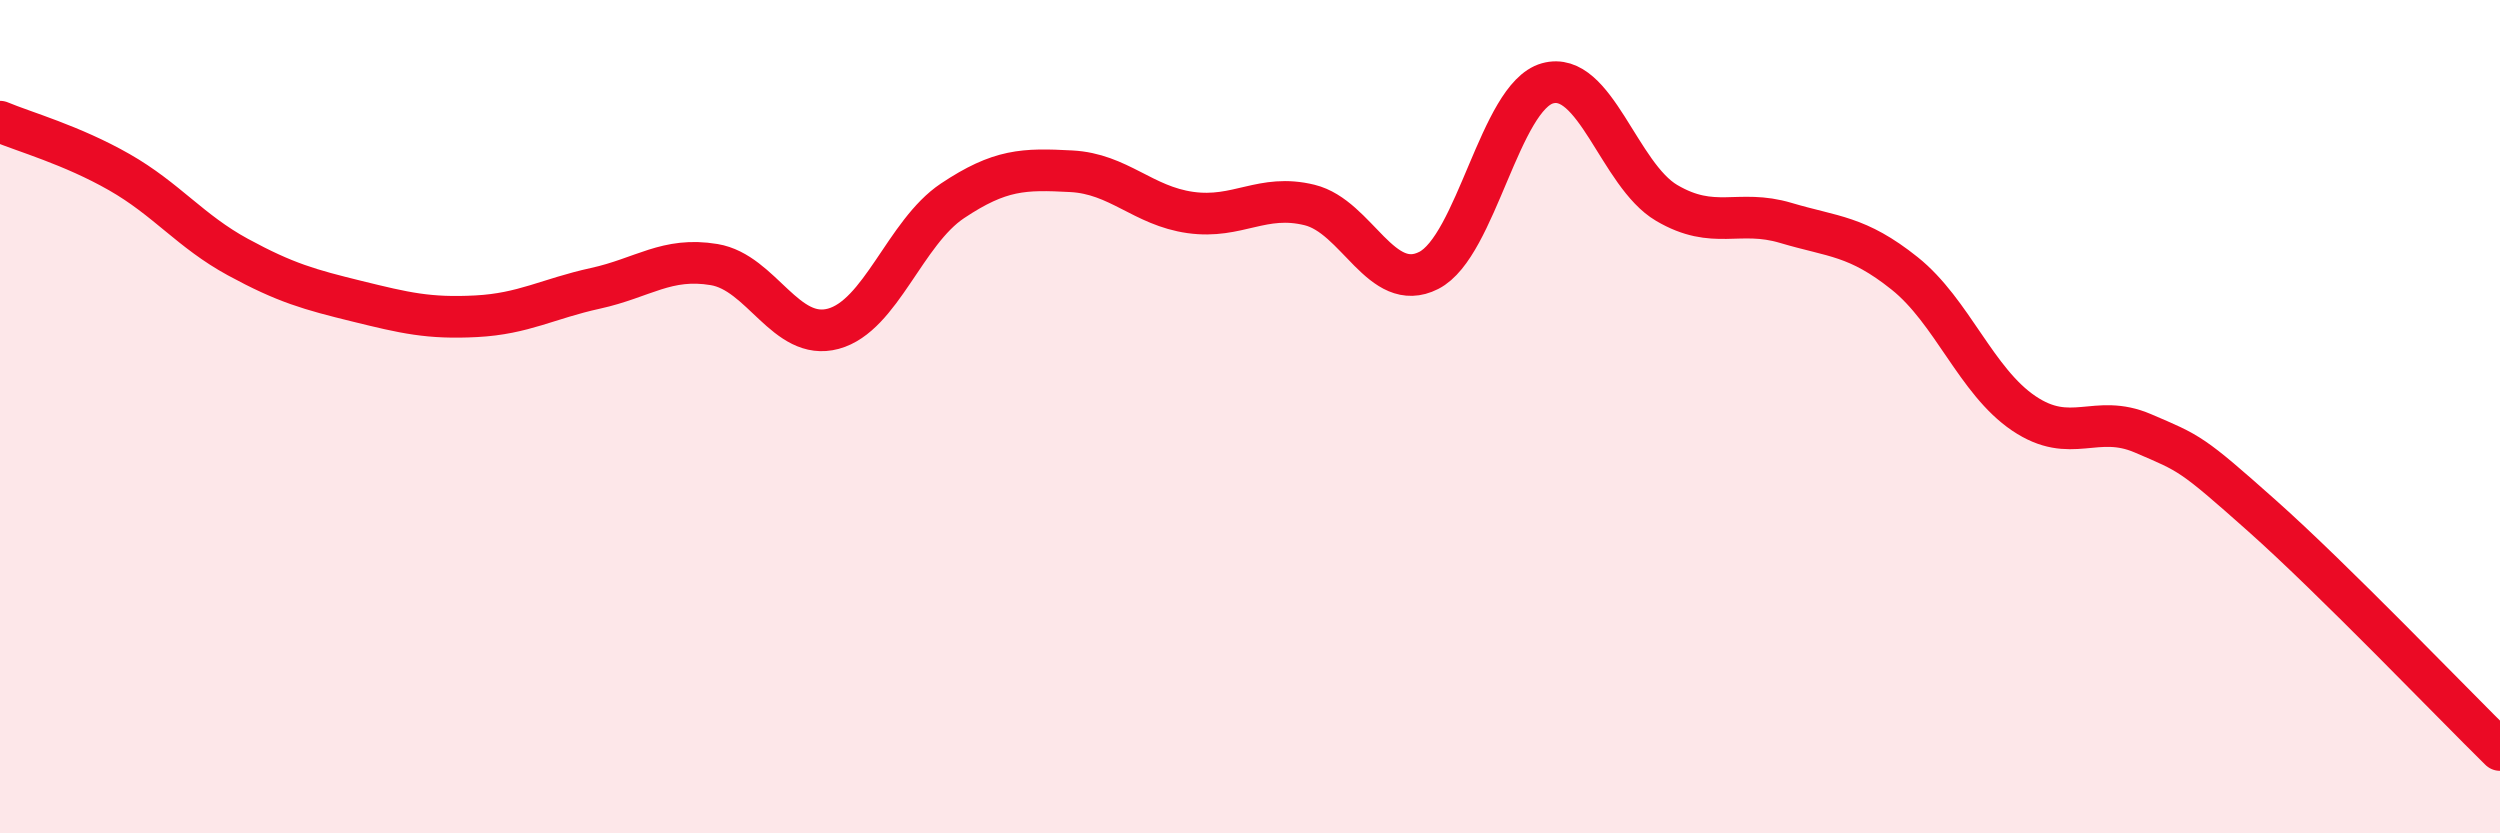
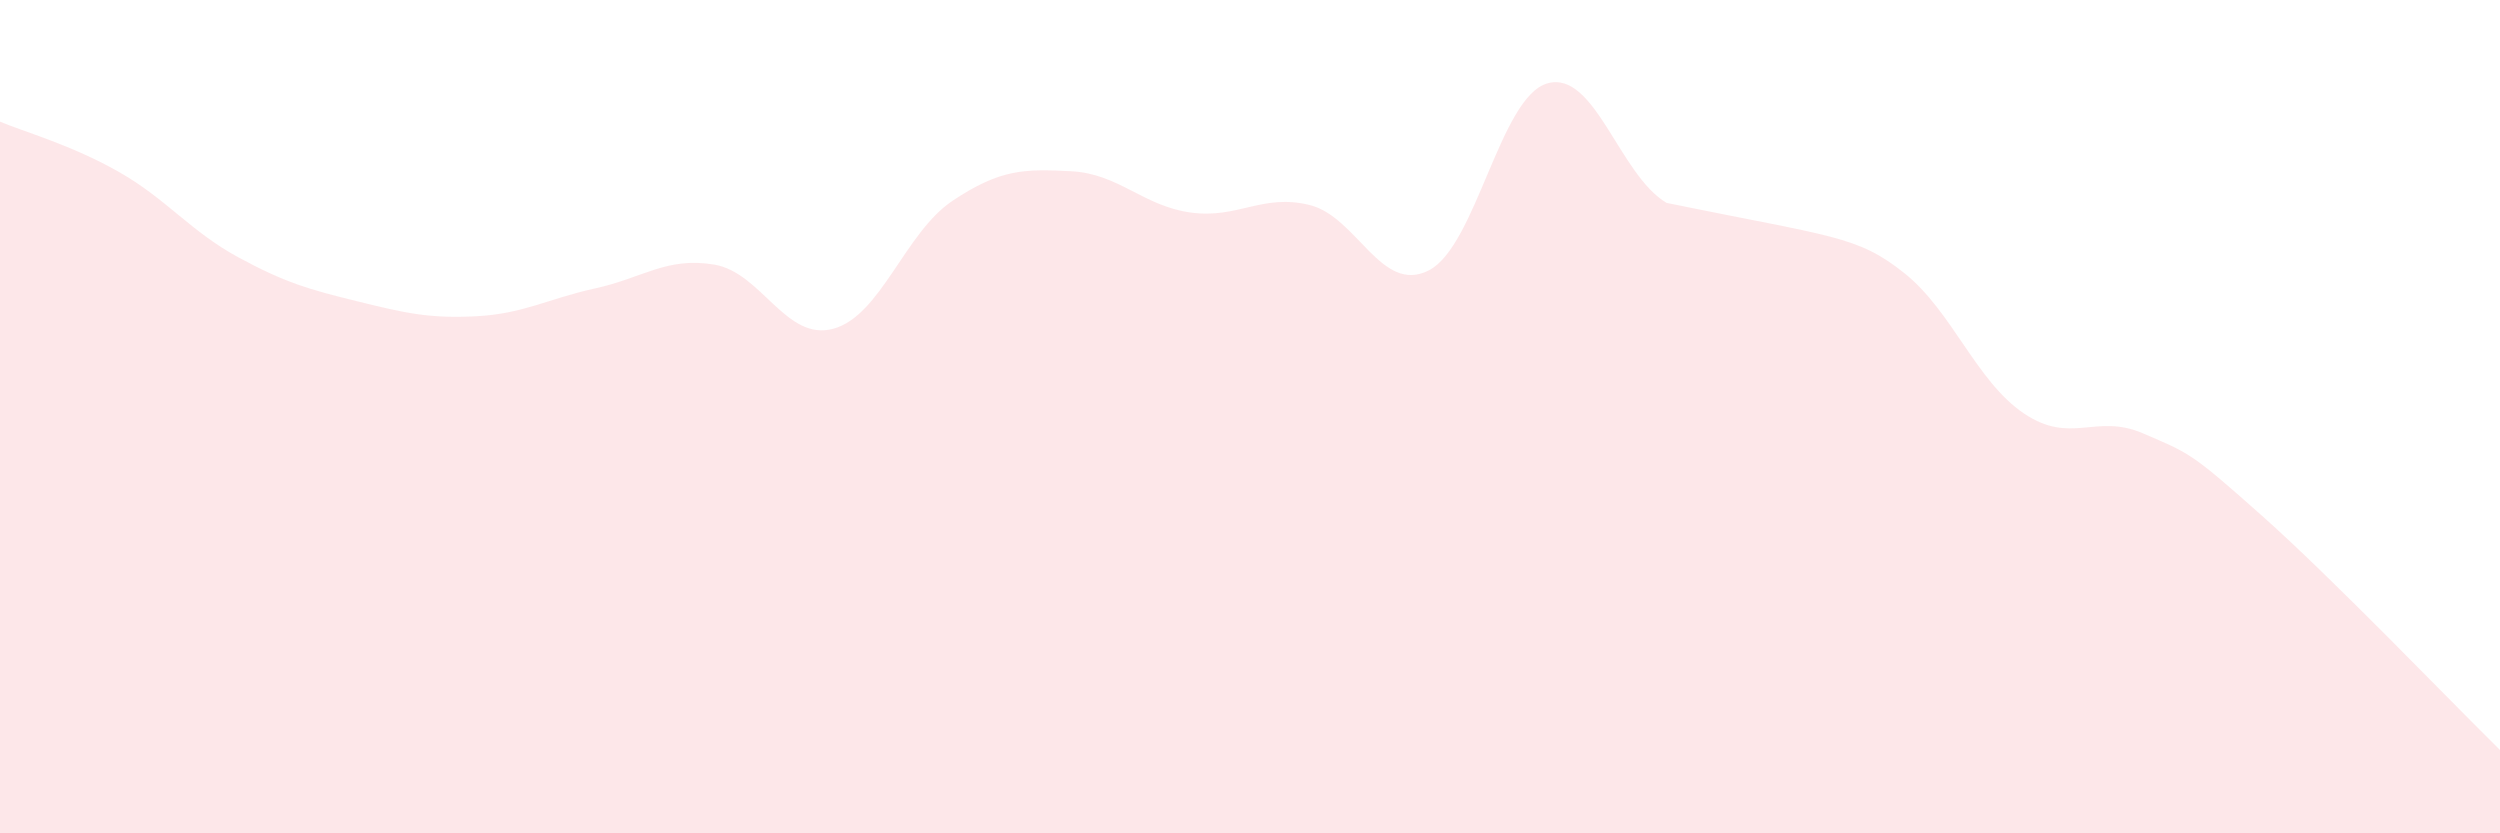
<svg xmlns="http://www.w3.org/2000/svg" width="60" height="20" viewBox="0 0 60 20">
-   <path d="M 0,2.92 C 0.57,3.16 1.72,3.48 2.86,4.13 C 4,4.78 4.57,5.55 5.71,6.17 C 6.85,6.79 7.43,6.95 8.57,7.23 C 9.71,7.51 10.29,7.65 11.43,7.59 C 12.57,7.53 13.15,7.17 14.29,6.92 C 15.43,6.67 16,6.16 17.14,6.35 C 18.28,6.54 18.86,8.2 20,7.89 C 21.14,7.58 21.72,5.58 22.86,4.82 C 24,4.06 24.57,4.05 25.71,4.11 C 26.85,4.17 27.43,4.94 28.57,5.1 C 29.71,5.26 30.29,4.64 31.43,4.92 C 32.57,5.2 33.15,7.07 34.29,6.49 C 35.43,5.91 36,2.32 37.14,2 C 38.28,1.68 38.86,4.2 40,4.87 C 41.14,5.54 41.72,5.01 42.86,5.35 C 44,5.69 44.57,5.65 45.71,6.56 C 46.85,7.47 47.43,9.15 48.57,9.92 C 49.71,10.69 50.29,9.91 51.43,10.4 C 52.57,10.89 52.58,10.86 54.29,12.38 C 56,13.9 58.86,16.88 60,18L60 20L0 20Z" fill="#EB0A25" opacity="0.1" stroke-linecap="round" stroke-linejoin="round" />
-   <path d="M 0,2.92 C 0.57,3.16 1.72,3.48 2.86,4.13 C 4,4.78 4.57,5.55 5.71,6.17 C 6.85,6.79 7.43,6.95 8.57,7.23 C 9.71,7.51 10.29,7.65 11.43,7.59 C 12.57,7.53 13.15,7.17 14.29,6.92 C 15.43,6.67 16,6.16 17.14,6.35 C 18.28,6.54 18.86,8.2 20,7.89 C 21.14,7.58 21.72,5.58 22.86,4.82 C 24,4.06 24.57,4.05 25.71,4.11 C 26.85,4.17 27.43,4.94 28.57,5.1 C 29.71,5.26 30.29,4.64 31.43,4.92 C 32.57,5.2 33.15,7.07 34.29,6.49 C 35.43,5.91 36,2.32 37.14,2 C 38.28,1.68 38.86,4.2 40,4.87 C 41.14,5.54 41.72,5.01 42.86,5.35 C 44,5.69 44.57,5.65 45.71,6.56 C 46.85,7.47 47.43,9.15 48.57,9.92 C 49.71,10.69 50.29,9.91 51.43,10.4 C 52.57,10.89 52.58,10.86 54.29,12.38 C 56,13.9 58.86,16.88 60,18" stroke="#EB0A25" stroke-width="1" fill="none" stroke-linecap="round" stroke-linejoin="round" />
+   <path d="M 0,2.92 C 0.57,3.16 1.72,3.48 2.86,4.13 C 4,4.78 4.57,5.55 5.71,6.17 C 6.85,6.79 7.43,6.95 8.57,7.23 C 9.71,7.51 10.29,7.65 11.43,7.59 C 12.57,7.53 13.15,7.17 14.29,6.92 C 15.43,6.67 16,6.16 17.14,6.35 C 18.28,6.54 18.86,8.2 20,7.89 C 21.14,7.58 21.72,5.58 22.86,4.82 C 24,4.06 24.57,4.05 25.71,4.11 C 26.85,4.17 27.43,4.94 28.57,5.1 C 29.71,5.26 30.29,4.64 31.43,4.92 C 32.57,5.2 33.15,7.07 34.29,6.49 C 35.43,5.91 36,2.32 37.14,2 C 38.28,1.68 38.86,4.2 40,4.87 C 44,5.69 44.57,5.65 45.71,6.56 C 46.85,7.47 47.43,9.15 48.57,9.92 C 49.71,10.69 50.29,9.91 51.43,10.4 C 52.57,10.89 52.58,10.86 54.29,12.38 C 56,13.9 58.86,16.88 60,18L60 20L0 20Z" fill="#EB0A25" opacity="0.1" stroke-linecap="round" stroke-linejoin="round" />
</svg>